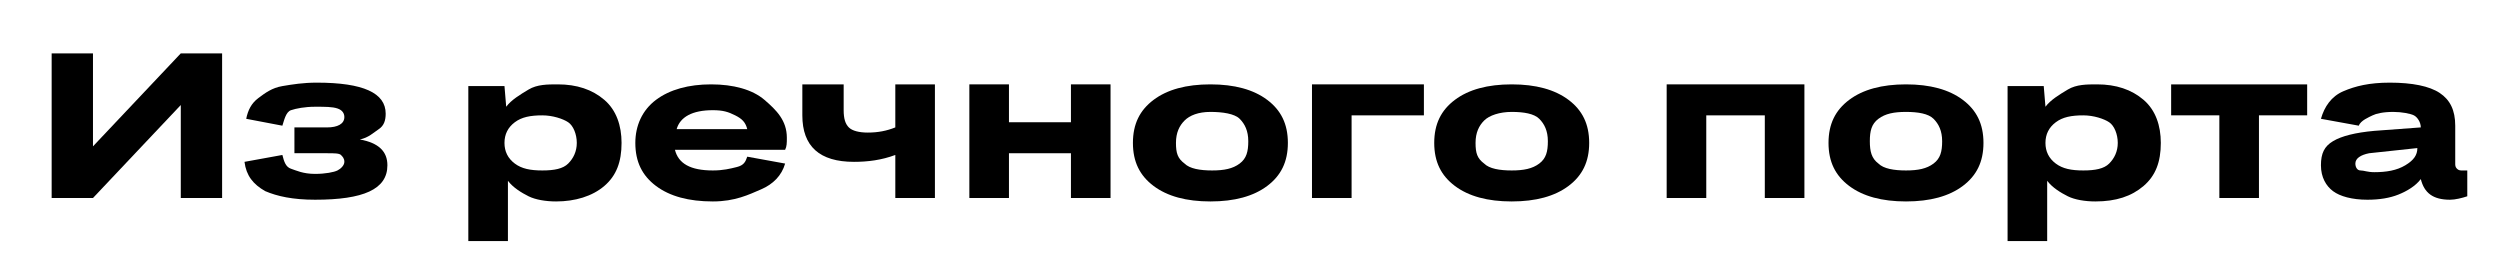
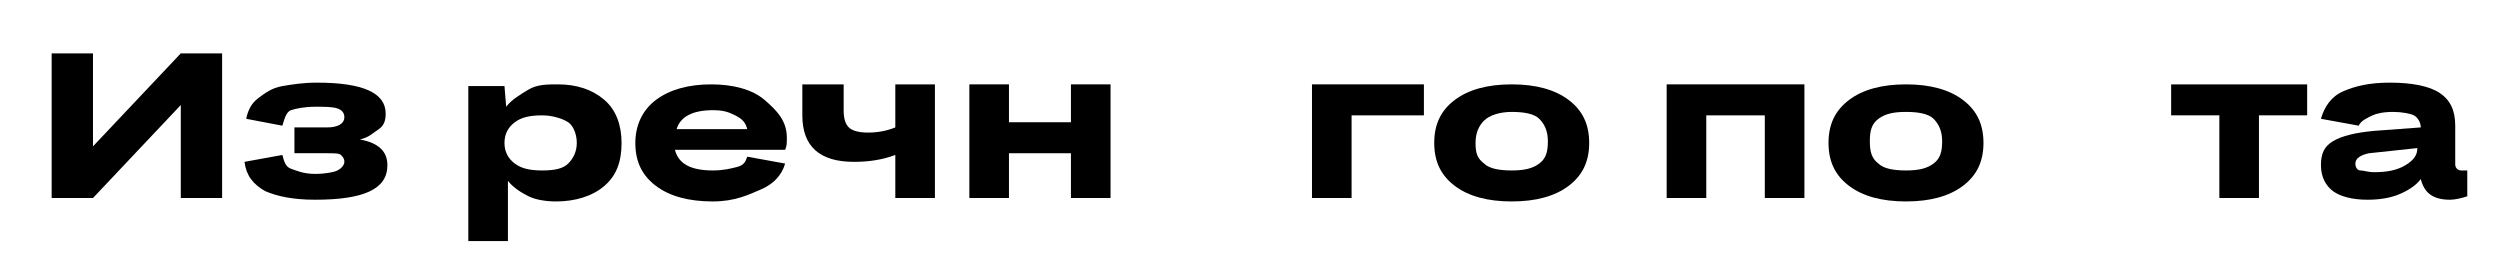
<svg xmlns="http://www.w3.org/2000/svg" id="Слой_1" x="0px" y="0px" viewBox="0 0 145.2 15.8" style="enable-background:new 0 0 145.2 15.8;" xml:space="preserve">
  <style type="text/css"> .st0{fill:#D2D2D2;} .st1{fill:#E1E2CC;} .st2{fill:#909E9A;} .st3{fill:#A7B5B1;} .st4{fill:#4A6059;} .st5{opacity:0.6;fill:#FFFFFF;enable-background:new ;} .st6{opacity:0.3;fill:#FFFFFF;enable-background:new ;} .st7{opacity:0.4;fill:#FFFFFF;enable-background:new ;} .st8{opacity:0.2;fill:#B5B5B5;enable-background:new ;} .st9{opacity:0.2;fill:#FFFFFF;enable-background:new ;} .st10{fill:#C1C1C1;} .st11{opacity:0.7;fill:#FFFFFF;enable-background:new ;} .st12{opacity:0.5;fill:#FFFFFF;enable-background:new ;} .st13{opacity:0.3;} .st14{fill:#EFEFEF;} .st15{opacity:0.1;fill:#B5B5B5;enable-background:new ;} .st16{fill-rule:evenodd;clip-rule:evenodd;fill:#7F6D58;} .st17{opacity:0.36;} .st18{fill:url(#XMLID_00000109710191845953016990000014478277293929270656_);} .st19{fill:url(#XMLID_00000114064224867170373850000014018594614167681694_);} .st20{fill:url(#XMLID_00000167368964837030046820000004505234509552051624_);} .st21{opacity:0.8;fill:url(#XMLID_00000177473140918383996550000013932539002810219444_);} .st22{fill:url(#XMLID_00000076604782983523986520000011505385962781992839_);} .st23{fill:#2B2E30;} .st24{fill:#3A3B3F;} .st25{fill:#E21A1A;} .st26{fill:#47494F;} .st27{fill:#909AA0;} .st28{fill:#D3E1EA;} .st29{fill:#646A6B;} .st30{opacity:0.12;fill:#FFFFFF;} .st31{opacity:0.27;fill:#FFFFFF;} .st32{opacity:0.24;fill:#FFFFFF;} .st33{fill:#E0524B;} .st34{fill:#828282;} .st35{fill:url(#SVGID_1_);} .st36{fill:url(#XMLID_00000062886449805265750180000004783940270970228142_);} .st37{fill:url(#XMLID_00000085216241208615249920000013869228294669019806_);} .st38{fill:url(#XMLID_00000168116791166376598930000009656776893886607029_);} .st39{opacity:0.8;fill:url(#XMLID_00000112624981516861006060000002766174731175364489_);} .st40{fill:url(#XMLID_00000142874710083466569610000017836654969853821100_);} .st41{fill:url(#XMLID_00000010994910635449774750000018008310731692893349_);} .st42{opacity:0.8;fill:url(#XMLID_00000088850470239974713740000001259549192270633114_);} .st43{fill:url(#XMLID_00000006700434885096260480000011795253352051407770_);} .st44{opacity:0.49;fill:#FFFFFF;} .st45{fill:url(#XMLID_00000054231219361167269030000014749757314559420839_);} .st46{opacity:0.4;fill:url(#XMLID_00000157278319473728112760000001236183306293138609_);} .st47{fill:url(#XMLID_00000154427049984829778290000006955161474688458419_);} .st48{opacity:0.8;fill:url(#XMLID_00000049208849852739233370000001697503098643562913_);} .st49{fill:url(#XMLID_00000104676017476806724520000010410542589798884245_);} .st50{fill:url(#XMLID_00000129897606591504191860000008618538492699801499_);} .st51{fill:url(#XMLID_00000157990107172209004070000018356270990135317905_);} .st52{fill:url(#XMLID_00000022528255935727286270000015862753969460351620_);} .st53{opacity:0.75;} .st54{fill:#0066A1;} .st55{fill:#394A58;} .st56{fill:#660000;} .st57{fill:#727272;} .st58{fill:#FFFFFF;} .st59{clip-path:url(#SVGID_00000026850910771611533250000001226991770427278743_);} .st60{fill:#6F8696;} .st61{fill:url(#SVGID_00000171715810680864142700000017429433584460432280_);} .st62{fill:url(#SVGID_00000018925417654096045900000001885550589326885310_);} .st63{fill:url(#SVGID_00000150097552816310904360000000910029985305822384_);} .st64{fill:url(#SVGID_00000146474006493251510160000003589185931248360092_);} .st65{fill:url(#SVGID_00000105422509747985858180000002309619004021167749_);} .st66{fill:url(#SVGID_00000104706948414309345130000007644463455340500405_);} .st67{fill:url(#SVGID_00000167365901509844837640000014012673803247937705_);} .st68{fill:url(#SVGID_00000150064551344800204040000011547466374769083578_);} .st69{fill:url(#SVGID_00000180348670254004126330000003692216272048264847_);} .st70{fill:url(#SVGID_00000128475670669320869450000002338707227124408479_);} .st71{fill:url(#SVGID_00000013154246208193904880000016154751315345757076_);} .st72{fill:url(#SVGID_00000090990630691494676810000007478838480814785676_);} .st73{fill:url(#SVGID_00000062191948250522271660000014163676044004488325_);} .st74{fill:url(#SVGID_00000049215822756293413790000007304084633425383590_);} .st75{fill:url(#SVGID_00000159429461819892018420000002848412636069898373_);} .st76{fill:url(#SVGID_00000123428841852880995220000009112169985994419382_);} .st77{fill:url(#SVGID_00000116957437389077461920000001337771451177435014_);} .st78{fill:url(#SVGID_00000177445665641693904090000006349458992931988925_);} .st79{fill:url(#SVGID_00000016037962428276055900000000347767345610714549_);} .st80{fill:url(#SVGID_00000026145007825380927970000005386704342842722186_);} .st81{fill:url(#SVGID_00000172435114315325578850000018098014968575795075_);} .st82{fill:url(#SVGID_00000172424329449783000820000014949945345236420782_);} .st83{fill:url(#SVGID_00000135686459573721714460000001245359035295133087_);} .st84{fill:url(#SVGID_00000119800492859726190380000016622704624235892636_);} .st85{fill:url(#SVGID_00000009550047971285480000000005465352291193297323_);} .st86{fill:url(#SVGID_00000126316361471537648510000004955359875360544161_);} .st87{fill:url(#SVGID_00000121984220295137395000000010691623161045214609_);} .st88{fill:url(#SVGID_00000183955529273262686510000000647194592752363183_);} .st89{fill:url(#SVGID_00000128453550389971963400000010924741440786722205_);} .st90{fill:url(#SVGID_00000183969860874235638040000017644767803281549976_);} .st91{fill-rule:evenodd;clip-rule:evenodd;fill:url(#SVGID_00000018947163428372685020000010953810731004364172_);} .st92{fill-rule:evenodd;clip-rule:evenodd;fill:url(#SVGID_00000136409457065265508810000011856833510846690945_);} .st93{fill-rule:evenodd;clip-rule:evenodd;fill:url(#SVGID_00000172415255292208240330000018113553556784276644_);} .st94{fill-rule:evenodd;clip-rule:evenodd;fill:url(#SVGID_00000083087462909370577720000006481146527909691560_);} .st95{fill-rule:evenodd;clip-rule:evenodd;fill:url(#SVGID_00000062882694378488724970000011336722880305545137_);} .st96{fill-rule:evenodd;clip-rule:evenodd;fill:url(#SVGID_00000182502238615744087480000013255296251281597341_);} .st97{fill-rule:evenodd;clip-rule:evenodd;fill:url(#SVGID_00000127013042159967691910000017637972375130625942_);} .st98{fill-rule:evenodd;clip-rule:evenodd;fill:url(#SVGID_00000031206191111890884750000003791157983932638337_);} .st99{fill-rule:evenodd;clip-rule:evenodd;fill:url(#SVGID_00000067195266556765432320000012383679675313168297_);} .st100{fill-rule:evenodd;clip-rule:evenodd;fill:url(#SVGID_00000010269407516195256160000000551533180018201988_);} .st101{fill-rule:evenodd;clip-rule:evenodd;fill:url(#SVGID_00000003807370804123316050000004697565551235543704_);} .st102{fill-rule:evenodd;clip-rule:evenodd;fill:url(#SVGID_00000057840621644929400390000012812843866221873569_);} .st103{fill-rule:evenodd;clip-rule:evenodd;fill:url(#SVGID_00000081629440883504998330000001712589168557033148_);} .st104{fill-rule:evenodd;clip-rule:evenodd;fill:url(#SVGID_00000127006965787619609680000009662045557970969535_);} .st105{fill-rule:evenodd;clip-rule:evenodd;fill:url(#SVGID_00000088128052037060093370000008970421093153032348_);} .st106{fill-rule:evenodd;clip-rule:evenodd;fill:url(#SVGID_00000164488875023866536610000007261598385509760673_);} .st107{fill-rule:evenodd;clip-rule:evenodd;fill:url(#SVGID_00000102513684391560383740000001712469633885634471_);} .st108{fill-rule:evenodd;clip-rule:evenodd;fill:url(#SVGID_00000034067140376541601160000009872751200279365540_);} .st109{fill-rule:evenodd;clip-rule:evenodd;fill:url(#SVGID_00000108294798512496883420000014434860749620078473_);} .st110{fill-rule:evenodd;clip-rule:evenodd;fill:url(#SVGID_00000095323458424934868860000002624197156450685070_);} .st111{fill-rule:evenodd;clip-rule:evenodd;fill:url(#SVGID_00000017501736647652571020000001893175589812974724_);} .st112{fill-rule:evenodd;clip-rule:evenodd;fill:url(#SVGID_00000168797103035487679830000003614497561262128304_);} .st113{fill-rule:evenodd;clip-rule:evenodd;fill:url(#SVGID_00000126312689456693098740000011600561070068543122_);} .st114{fill-rule:evenodd;clip-rule:evenodd;fill:url(#SVGID_00000081637509831132551880000016892846369329667982_);} .st115{opacity:0.2;fill:#AA86A1;} .st116{fill:#AA86A1;} .st117{fill:#935251;} .st118{fill:#9F6665;} .st119{fill:#CCE5AA;} .st120{fill:url(#SVGID_00000032607605675863126600000005210269258645487273_);} .st121{fill:url(#SVGID_00000030478380120973148090000002616364531074996379_);} .st122{fill:url(#SVGID_00000023979798799806080030000001858252047645917605_);} .st123{fill:url(#SVGID_00000034080915973826972930000006402551758857150608_);} .st124{fill:url(#SVGID_00000073687228316456107860000017217220663418057377_);} .st125{fill:url(#SVGID_00000110435012475283316390000000534608387128206493_);} .st126{fill:url(#SVGID_00000163759854487158299170000008968194430034463673_);} .st127{fill:url(#SVGID_00000104698790388619938110000015648394546258187954_);} .st128{fill:url(#SVGID_00000080887061701189913660000016227189748977245626_);} .st129{fill:url(#SVGID_00000109020677616022867640000000805931444631284650_);} .st130{fill:#1A2E35;} .st131{opacity:0.7;fill:#FFFFFF;} .st132{opacity:0.4;fill:#FFFFFF;} .st133{opacity:0.1;fill:#FFFFFF;} .st134{fill:url(#SVGID_00000036251140840622957240000002090522122076832423_);} .st135{fill:url(#SVGID_00000076574003416918892660000006449876447512205716_);} .st136{fill:url(#SVGID_00000076596118917743415450000010971660709343483276_);} .st137{fill:url(#SVGID_00000119087231621760339270000009716361763470658432_);} .st138{fill:url(#SVGID_00000093139498944189345620000012369522045177120445_);} .st139{fill:url(#SVGID_00000096044454311249109440000009034523313246363529_);} .st140{fill:url(#SVGID_00000034799946485104134730000012818575496577054648_);} .st141{fill:url(#SVGID_00000044163477153542006260000006147935583791531921_);} .st142{fill:url(#SVGID_00000089570470789458913210000001693161340222585511_);} .st143{fill:url(#SVGID_00000095301811982728320240000013108763347349193906_);} .st144{fill:url(#SVGID_00000062906170255056020160000010640739377067552133_);} .st145{fill:url(#SVGID_00000087373572483297404480000002027857042374071195_);} .st146{fill:url(#SVGID_00000099621394204091593790000012806417088890714555_);} .st147{fill:url(#SVGID_00000093892382701113338750000007545916495186380932_);} .st148{fill:url(#SVGID_00000062165956648890100810000009624639715810267541_);} .st149{fill:url(#SVGID_00000084489215027887869090000018334422927957052074_);} .st150{fill:url(#SVGID_00000055665134170199457200000018227067233773231792_);} .st151{fill:url(#SVGID_00000052812768430865722350000008895464690741465500_);} .st152{fill:url(#SVGID_00000069399594456495928190000001766525058840827287_);} .st153{fill:url(#SVGID_00000096757867780481119510000007963797819076592275_);} .st154{fill:#9A9D9F;} .st155{fill:#D5D7D8;} .st156{fill:#AFB2B4;} .st157{fill:#3A3D3E;} .st158{fill:#8E9193;} .st159{fill:#2E2F30;} .st160{fill:#BABCBE;} .st161{fill:#58595B;} .st162{fill:#747477;} .st163{fill:#E4E5E6;} .st164{fill:#005C8D;} .st165{fill:#C4C6C7;} .st166{opacity:0.43;fill:#6B6E70;} .st167{fill:#959799;} .st168{fill:#676A6B;} .st169{fill:#97999B;} .st170{fill:#4C4F50;} .st171{fill:#1F2122;} .st172{fill:#C2C4C6;} .st173{fill:url(#SVGID_00000149367851361708687650000013906396326096228227_);} .st174{fill:url(#SVGID_00000035527172494046384750000003304793897435360641_);} .st175{fill:url(#SVGID_00000168118703264015432550000016441211035889724083_);} .st176{fill:url(#SVGID_00000021831656915435947210000007360864583175053237_);} .st177{fill:url(#SVGID_00000027602404939696723620000016677446110369811349_);} .st178{fill:url(#SVGID_00000150077934650212906630000012963491460962008981_);} .st179{opacity:0.53;fill:url(#SVGID_00000168117770080033544960000010695323884979365544_);} .st180{fill:url(#SVGID_00000079469469904020527200000013863997371839687071_);} .st181{fill:url(#SVGID_00000030476323470780720700000013813249376877489824_);} .st182{fill:url(#SVGID_00000008144165720039440160000003666311702515372683_);} .st183{fill:url(#SVGID_00000043455223757998345440000015350883941942476951_);} .st184{fill:url(#SVGID_00000047043189398917800160000014187756233585651091_);} .st185{fill:url(#SVGID_00000065066353417728423860000011110333091318037180_);} .st186{fill:url(#SVGID_00000107575882763110433340000017551458461471413921_);} .st187{fill:url(#SVGID_00000072997455623302435850000010243760296337707707_);} .st188{fill:url(#SVGID_00000050662273218764391850000010052635540330672050_);} .st189{fill:url(#SVGID_00000098203101943706366100000001827490307430661055_);} .st190{fill:url(#SVGID_00000117645672337478782250000014244781971668071047_);} .st191{fill:url(#SVGID_00000128446917604491307150000009656784823619496845_);} .st192{fill:url(#SVGID_00000047780647229699896930000014962127094751580095_);} .st193{fill:url(#SVGID_00000041975646571586370220000017405405025460822962_);} .st194{fill:url(#SVGID_00000109746545184909407130000010418441526584605080_);} .st195{fill:url(#SVGID_00000078002958681277755910000015447070101284162713_);} .st196{fill:url(#SVGID_00000074407716691759539030000003211355219947861384_);} .st197{fill:url(#SVGID_00000034064622184122851130000007976906681985092792_);} .st198{fill:url(#SVGID_00000109738490653320712690000002208797424752905616_);} .st199{fill:url(#SVGID_00000145775734323785738500000006096399570005691828_);} .st200{fill:url(#SVGID_00000077320308616626077360000011763994595265607845_);} .st201{fill:url(#SVGID_00000000944427332077661340000009124042800787912106_);} .st202{fill:url(#SVGID_00000013873560862654162120000013007225462095442320_);} .st203{fill:url(#SVGID_00000044900005036283354220000004907129401375540631_);} .st204{fill:url(#SVGID_00000037691167783491101980000016381110533547229880_);} .st205{opacity:0.36;fill:url(#SVGID_00000157310642785713549290000017875462541534572184_);} .st206{opacity:0.23;fill:url(#SVGID_00000103957214081512114960000017607659501566697376_);} .st207{opacity:0.58;fill:url(#SVGID_00000143584739403501585460000012346006189567412116_);} .st208{fill:url(#SVGID_00000037669914258420598720000011971691429364459453_);} .st209{fill:url(#SVGID_00000092440103893534113440000000172481518605600185_);} .st210{fill:url(#SVGID_00000030472848461226743850000008244939570208102299_);} .st211{fill:url(#SVGID_00000018958386122090900390000006295672791669257402_);} .st212{fill:url(#SVGID_00000176748828709223772080000005817402207819322765_);} .st213{opacity:0.58;fill:url(#SVGID_00000168114337936295271470000015565145211086070714_);} .st214{fill:url(#SVGID_00000112599855972003945440000003562292147506910865_);} .st215{opacity:0.64;fill:url(#SVGID_00000031207042223225622480000010256729627411013519_);} .st216{opacity:0.76;fill:url(#SVGID_00000147911671844262834600000015420683509126371000_);} .st217{opacity:0.76;fill:url(#SVGID_00000127031430663699872780000012120274325673074579_);} .st218{opacity:0.41;fill:url(#SVGID_00000064341154326593101790000012301256364178450307_);} .st219{fill:url(#SVGID_00000058557665116049007890000017304125618800195724_);} .st220{fill:url(#SVGID_00000172440460871314557250000004958237949978685589_);} .st221{opacity:0.64;fill:url(#SVGID_00000033365693019878954670000016138323935639108230_);} .st222{fill:url(#SVGID_00000123421138188115527580000012948098412052590240_);} .st223{fill:url(#SVGID_00000043455353956921781890000012502383192905773988_);} .st224{fill:url(#SVGID_00000060008372739734525660000011596501827247390899_);} .st225{fill:#ECFFDD;} .st226{fill:url(#SVGID_00000132792151085287045630000006995047500580088215_);} .st227{fill:url(#SVGID_00000097499645393893595830000013812352261507156911_);} .st228{fill:url(#SVGID_00000092432663296427842660000007795310124132580515_);} .st229{fill:url(#SVGID_00000161600043286995957380000013826820342797807775_);} .st230{opacity:0.86;fill:url(#SVGID_00000122703963791897868450000017221824914035361954_);} .st231{opacity:0.58;fill:url(#SVGID_00000039123579496260601270000002264968520107100044_);} .st232{opacity:0.64;fill:url(#SVGID_00000022555312570173392980000015593002086070277262_);} .st233{opacity:0.64;fill:url(#SVGID_00000127012428997506201320000005461586642992803516_);} .st234{opacity:0.64;fill:url(#SVGID_00000139278021723164523640000016869156265302491581_);} .st235{opacity:0.58;fill:url(#SVGID_00000058558597037190150430000015546974725771407521_);} .st236{fill:url(#SVGID_00000173846185591892543960000002314487805182501030_);} .st237{fill:#EBFEFF;} .st238{fill:url(#SVGID_00000121996035475959303640000005122243662298177448_);} .st239{fill:url(#SVGID_00000179643495704771919520000000619475036433744019_);} .st240{opacity:0.64;fill:url(#SVGID_00000119113375676650515590000005996077636670123167_);} .st241{opacity:0.64;fill:url(#SVGID_00000134936839852181981770000007130034832172327314_);} .st242{fill:url(#SVGID_00000177461622876789636070000000806571899507419059_);} .st243{opacity:0.76;fill:url(#SVGID_00000078767307859240649900000002371752393979148206_);} .st244{opacity:0.76;fill:url(#SVGID_00000034808977942235193010000001706754875059260040_);} .st245{opacity:0.64;fill:url(#SVGID_00000114779597016162951990000011277483322891761559_);} .st246{fill:url(#SVGID_00000023970688430549240420000011434956412938496408_);} .st247{opacity:0.64;fill:url(#SVGID_00000080179995643152981270000010833090144886370180_);} .st248{opacity:0.64;fill:url(#SVGID_00000130629424833685943420000009593220253761362859_);} .st249{fill:url(#SVGID_00000031168202148352354650000001745414313929199504_);} .st250{opacity:0.76;fill:url(#SVGID_00000019666043695107166500000011851250879843105437_);} .st251{opacity:0.76;fill:url(#SVGID_00000114759766721237241610000004957936655787751322_);} .st252{fill:url(#SVGID_00000045618925812746757870000000119117798406496898_);} .st253{opacity:0.41;fill:url(#SVGID_00000111160957302106138620000009661454100368574604_);} .st254{opacity:0.41;fill:url(#SVGID_00000103265208484524460760000008287512559418203536_);} .st255{opacity:0.41;fill:url(#SVGID_00000183932815233430727820000016712011592937061565_);} .st256{opacity:0.41;fill:url(#SVGID_00000028324016335521853140000010735757794942420624_);} .st257{opacity:0.41;fill:url(#SVGID_00000172427459635455035660000004760957073930546087_);} .st258{opacity:0.76;fill:url(#SVGID_00000070081210576180282010000004263085074766151825_);} .st259{fill:url(#SVGID_00000106124906503199977050000008923607467477177984_);} .st260{fill:#999999;} .st261{fill:#282151;} .st262{fill:#798CA3;} .st263{opacity:0.38;fill:#FFFFFF;} .st264{fill:#62748F;} .st265{fill:#33495E;} .st266{fill:#7F9AB5;} .st267{fill:#465C77;} .st268{fill:#FFD45A;} .st269{fill:#F3F3F3;} .st270{fill:#FF6F27;} .st271{fill:#0C032E;} .st272{fill:#7C9ECB;} .st273{fill:#F57D7E;} .st274{fill:#FFDABB;} .st275{opacity:0.3;fill:#FEFEFD;} .st276{fill:#AAA439;} .st277{fill:#917D64;} .st278{fill:#A08D72;} .st279{fill:#B2A38A;} .st280{fill:#7F6D58;} .st281{fill:#C4B39F;} .st282{fill:#EFE5D8;} .st283{fill:#E5CAAA;} .st284{fill:#513C39;} .st285{opacity:0.5;fill:#7DA1B7;} .st286{fill:#CECEB6;} .st287{fill:#787878;stroke:#333333;stroke-width:9;stroke-miterlimit:10;} .st288{fill:#CCD3D6;} .st289{fill:#61340D;} .st290{fill:url(#SVGID_00000035524553841202097710000013187862903722695098_);} .st291{fill:url(#SVGID_00000005980495143920722570000007721098843593404292_);} .st292{filter:url(#Adobe_OpacityMaskFilter);} .st293{filter:url(#Adobe_OpacityMaskFilter_00000088090531465532660300000013694862564956222393_);} .st294{mask:url(#SVGID_00000009578893594480893550000015038040723121424537_);fill:url(#SVGID_00000093148829922739588040000015470962821178491034_);} .st295{fill:url(#SVGID_00000019657476548830697660000011461634148479565699_);} .st296{filter:url(#Adobe_OpacityMaskFilter_00000019675088297472800480000011539298010405939850_);} .st297{filter:url(#Adobe_OpacityMaskFilter_00000163783775063573610050000005403703924081192577_);} .st298{mask:url(#SVGID_00000059274877167717511340000004990431188266306722_);fill:url(#SVGID_00000023959796539992234320000015384812180595845779_);} .st299{fill:url(#SVGID_00000164493221675922687910000015916723441452945319_);} .st300{filter:url(#Adobe_OpacityMaskFilter_00000112597138084473636920000009374675677214375085_);} .st301{filter:url(#Adobe_OpacityMaskFilter_00000086650624894906557600000017687756989265824661_);} .st302{mask:url(#SVGID_00000178199216196121495450000011516046731960640128_);fill:url(#SVGID_00000055667585151629883380000004145033221561434276_);} .st303{fill:url(#SVGID_00000048491101672416931790000012645581102107301276_);} .st304{filter:url(#Adobe_OpacityMaskFilter_00000125578384272547273810000007456602592204874896_);} .st305{filter:url(#Adobe_OpacityMaskFilter_00000089561116347866953530000000343306789787957161_);} .st306{mask:url(#SVGID_00000062173222902254204010000003221995915771639458_);fill:url(#SVGID_00000177480964826258920540000006690497689683071146_);} .st307{fill:url(#SVGID_00000182519097245879476540000018443707708911098787_);} .st308{fill:#8D99B4;} .st309{fill:#AF2C10;} .st310{fill:#942212;} .st311{fill:#1F2E4F;} .st312{opacity:0.5;fill:#1F2E4F;} .st313{fill:#846380;} .st314{fill:#E21A1A;stroke:#FFFFFF;stroke-width:6;stroke-miterlimit:10;} .st315{fill-rule:evenodd;clip-rule:evenodd;fill:#6F8696;} .st316{fill-rule:evenodd;clip-rule:evenodd;fill:#D2D2D2;} .st317{fill-rule:evenodd;clip-rule:evenodd;fill:#394A58;} .st318{fill-rule:evenodd;clip-rule:evenodd;fill:#E21A1A;} .st319{fill-rule:evenodd;clip-rule:evenodd;fill:#FFFFFF;} .st320{fill:#FFC69E;} .st321{fill:#FFAC83;} .st322{fill:#C11717;} .st323{fill:#25353F;} .st324{fill:#A41C1C;} .st325{fill:#161619;} .st326{fill:#333333;stroke:#787878;stroke-width:9;stroke-miterlimit:10;} .st327{fill:#CC7650;} .st328{fill:#0397C7;} .st329{fill:#8E1111;} .st330{fill:#B52121;} .st331{fill:#C12929;} .st332{fill:#102051;} .st333{fill:#C6C6E5;} .st334{fill:#152036;} .st335{fill:#CED4EF;} .st336{fill:#DADFF2;} .st337{fill:#0D172B;} .st338{fill:#0B0C0F;} .st339{fill:url(#SVGID_00000145059998015425277260000000216089434742172351_);} .st340{fill:#0B131D;} .st341{fill:url(#SVGID_00000180337629009978294140000014816175194051755685_);} .st342{fill:#356AB0;} .st343{fill:#606060;} .st344{fill:#ADADAD;} .st345{fill:#060A19;} .st346{fill:#19273D;} .st347{fill:#6A6B6B;} .st348{fill:#0F1B2D;} .st349{fill:#5C81AA;} .st350{fill:#787878;} .st351{fill:#142C5B;} .st352{fill:#C9EEFB;} .st353{fill:#8ACFE2;} .st354{fill:#2B3C47;} .st355{fill:#21386E;} .st356{fill:#BC7455;} .st357{fill:#DD2512;} .st358{fill:#EE3E23;} .st359{fill:#FDB300;} .st360{fill:#00517A;} .st361{fill:url(#SVGID_00000047046683974965487070000005422456632207502741_);} .st362{fill:url(#SVGID_00000033332389511617027430000014024264645577515198_);} .st363{fill:url(#SVGID_00000069386967825278149920000002471030734065425335_);} .st364{fill:url(#SVGID_00000009583934562412811540000013196308298532846470_);} .st365{fill:url(#SVGID_00000101795036471439089130000008208265957060072095_);} .st366{fill:url(#SVGID_00000083070752947234143960000004411753972948716436_);} .st367{fill:url(#SVGID_00000080903011869025010240000009241256092550034350_);} .st368{fill:url(#SVGID_00000176732711683701268680000008586115830506466222_);} .st369{fill:url(#SVGID_00000012459981416115004670000005128683935951020722_);} .st370{fill:url(#SVGID_00000096028796274757546120000014370943872549833351_);} .st371{fill:url(#SVGID_00000069384706559979811750000016308528416346817950_);} .st372{fill:url(#SVGID_00000060739245859850223140000014331112521655780028_);} .st373{fill:url(#SVGID_00000126299074835436839720000011511219688568121757_);} .st374{fill:url(#SVGID_00000142140646887290788880000009584225413699635602_);} .st375{fill:url(#SVGID_00000060710505207436073030000000579420717346217661_);} .st376{fill:url(#SVGID_00000088854989108682220410000001339940761232812417_);} .st377{fill:url(#SVGID_00000053547141597075285140000007527000184716468621_);} .st378{fill:url(#SVGID_00000014630927576715088400000005042364248648301742_);} .st379{fill:url(#SVGID_00000070108973632759464580000001496773014217456536_);} .st380{fill:url(#SVGID_00000027586007966766319690000004195247055882185386_);} .st381{fill:url(#SVGID_00000088820090398450363080000017034922593223026337_);} .st382{fill:url(#SVGID_00000106846767883646417010000007640760026639753643_);} .st383{fill:url(#SVGID_00000057863350313526345570000000187776382186217135_);} .st384{fill:url(#SVGID_00000106129857485894230000000017377265765508629930_);} .st385{fill:url(#SVGID_00000049940978968934495930000012814456116886644123_);} .st386{fill:url(#SVGID_00000134228143924675551560000013287856694975423637_);} .st387{fill:url(#SVGID_00000122691244285388680480000003828809334332601503_);} .st388{fill:url(#SVGID_00000034809019435454766950000005992937414676499624_);} .st389{fill:url(#SVGID_00000014622900801216315530000003085000488607121042_);} .st390{fill:url(#SVGID_00000136371573294065164760000015485696821476162460_);} .st391{fill:url(#SVGID_00000092416138219243234780000011952060757218662313_);} .st392{fill:url(#SVGID_00000145775730671119909090000003115767173934041747_);} .st393{fill:url(#SVGID_00000160880134365749221510000008351478942302582713_);} .st394{fill-rule:evenodd;clip-rule:evenodd;fill:url(#SVGID_00000005974996844862275610000003371108419960073868_);} .st395{fill-rule:evenodd;clip-rule:evenodd;fill:url(#SVGID_00000060739563003119162120000010454855979133112719_);} .st396{fill-rule:evenodd;clip-rule:evenodd;fill:url(#SVGID_00000114752035634892814220000005027352201682458772_);} .st397{fill-rule:evenodd;clip-rule:evenodd;fill:url(#SVGID_00000111165279746595647060000000550810697519942274_);} .st398{fill-rule:evenodd;clip-rule:evenodd;fill:url(#SVGID_00000030475288114284353350000002133954800958942366_);} .st399{fill-rule:evenodd;clip-rule:evenodd;fill:url(#SVGID_00000053523421289549549160000014869922459038648982_);} .st400{fill-rule:evenodd;clip-rule:evenodd;fill:url(#SVGID_00000080902172378171389470000005067562878220950188_);} .st401{fill-rule:evenodd;clip-rule:evenodd;fill:url(#SVGID_00000060006082230701989940000001440222262357076613_);} .st402{fill-rule:evenodd;clip-rule:evenodd;fill:url(#SVGID_00000070085444910766007120000007375951961192507305_);} .st403{fill-rule:evenodd;clip-rule:evenodd;fill:url(#SVGID_00000145773439389304872070000004699603979040743043_);} .st404{fill-rule:evenodd;clip-rule:evenodd;fill:url(#SVGID_00000089552674264852856220000015015349648482534531_);} .st405{fill-rule:evenodd;clip-rule:evenodd;fill:url(#SVGID_00000147900673541234753050000005206233196304647581_);} .st406{fill-rule:evenodd;clip-rule:evenodd;fill:url(#SVGID_00000085249612940587693820000011128341606671249076_);} .st407{fill-rule:evenodd;clip-rule:evenodd;fill:url(#SVGID_00000111913615418031354390000008888881979735839616_);} .st408{fill-rule:evenodd;clip-rule:evenodd;fill:url(#SVGID_00000111192655893838764630000008334977790182410896_);} .st409{fill-rule:evenodd;clip-rule:evenodd;fill:url(#SVGID_00000144310477768720889060000009207043538656494524_);} .st410{fill-rule:evenodd;clip-rule:evenodd;fill:url(#SVGID_00000105406371064153148890000004766262092418324641_);} .st411{fill-rule:evenodd;clip-rule:evenodd;fill:url(#SVGID_00000052089700001933834990000002555501654374963621_);} .st412{fill-rule:evenodd;clip-rule:evenodd;fill:url(#SVGID_00000098939832209155720280000006355424911705900707_);} .st413{fill-rule:evenodd;clip-rule:evenodd;fill:url(#SVGID_00000157993038113780086110000011390882016846212501_);} .st414{fill-rule:evenodd;clip-rule:evenodd;fill:url(#SVGID_00000038408278829324373030000010054668328211355813_);} .st415{fill-rule:evenodd;clip-rule:evenodd;fill:url(#SVGID_00000152265654447069287030000002422751956446808449_);} .st416{fill:#BABA9E;} .st417{fill:#A3A28B;} .st418{fill:#2E2C44;} .st419{fill:#484463;} .st420{fill:#51504F;} .st421{fill:#C9C9C9;} .st422{fill:#B1B1B1;} .st423{fill:#6F6F6F;} .st424{fill:#F69672;} .st425{fill:#A5A5A5;} .st426{fill:#EE5F3E;} .st427{fill:#0C182B;} .st428{fill:#282828;} .st429{fill:none;stroke:#5B5B5B;stroke-miterlimit:10;} .st430{fill:#585858;} .st431{fill:#A50800;} .st432{fill:#532443;} .st433{fill:#8E6F6B;} .st434{fill:#72615E;} .st435{fill:#FFF8E3;} .st436{fill:#FF9A8F;} .st437{fill:#4C3A38;} .st438{fill:#594845;} .st439{fill:#FFE3E1;} .st440{fill:#AFB249;} .st441{fill:#7BB5D6;} .st442{fill:#9B9B3A;} .st443{fill:#66A8C6;} .st444{opacity:0.5;fill:#964E55;} .st445{fill:#4B4B4B;} .st446{opacity:0.5;fill:#AFB249;} .st447{opacity:0.5;fill:#EFE584;} .st448{fill:#ECECEC;} .st449{fill:#FAFAFA;} .st450{fill:#F5F5F5;} .st451{fill:#E7E7E7;} .st452{fill:#F0F0F0;} .st453{fill:#E1E1E1;} .st454{fill:#007CFF;} .st455{fill:#C41C1C;} .st456{opacity:0.6;fill:#FFFFFF;} .st457{opacity:0.7;} .st458{opacity:0.9;fill:#FFFFFF;} .st459{fill:#C5E8F7;} .st460{fill:#0070AB;} .st461{fill:#7B482C;} .st462{fill:#864E52;} .st463{opacity:0.3;fill:#FFC69E;} .st464{fill:#F8745F;} .st465{fill:#C93F2C;} .st466{fill:#283249;} .st467{fill:#E9A201;} .st468{fill:url(#SVGID_00000011715102855726699670000005594483486234436783_);} .st469{fill:url(#SVGID_00000065047471409346836400000012585516179075867564_);} .st470{fill:url(#SVGID_00000166657605063760209620000013879332491471086779_);} .st471{fill:url(#SVGID_00000062882106745881040930000007099518899010952332_);} .st472{fill:url(#SVGID_00000105417538992017375990000009927425239782180537_);} .st473{fill:url(#SVGID_00000048500395487830699380000010004434332388397234_);} .st474{fill:url(#SVGID_00000000915075780505921870000001685042133797224088_);} .st475{fill:url(#SVGID_00000021831890253353920770000008920043053878653568_);} .st476{fill:url(#SVGID_00000097486520190859810300000002439624085812723856_);} .st477{fill:url(#SVGID_00000093873462879615635420000007235728385486376111_);} .st478{fill:url(#SVGID_00000159463829330865584760000014540264128447228586_);} .st479{fill:url(#SVGID_00000173849595280912123580000010324222213154247582_);} .st480{fill:#595959;} .st481{fill:#F2B186;} .st482{fill:#514342;} .st483{fill:#463C3A;} .st484{fill:#FFFFF7;} .st485{fill:#EEE4D9;} .st486{fill:#F9BB91;} .st487{fill:none;stroke:#31373A;stroke-miterlimit:10;} .st488{fill:#E30613;} .st489{opacity:0.3;enable-background:new ;} .st490{opacity:0.7;enable-background:new ;} .st491{fill:none;stroke:#E8A87E;stroke-miterlimit:10;} .st492{fill:#EAAE86;} .st493{opacity:0.3;fill:#FFFFFF;} .st494{opacity:0.6;fill:#1A2E35;} .st495{opacity:0.2;fill:#FFFFFF;} .st496{fill:#A52121;} .st497{fill:#2A3944;} .st498{opacity:0.5;fill:#EAEAEA;} .st499{fill:#42312F;} .st500{fill:url(#SVGID_00000108993448339793746340000001136691884994652344_);} .st501{fill:url(#SVGID_00000005238175496750860030000005230027159419789987_);} .st502{fill:url(#SVGID_00000084525063962142368740000015575200178444863620_);} .st503{fill:url(#SVGID_00000090982478784054371720000008069808355782425504_);} .st504{fill:url(#SVGID_00000047764022577356743550000014884733934452018306_);} .st505{fill:url(#SVGID_00000138538895810730229460000007261540674712921758_);} .st506{fill:url(#SVGID_00000179635951827543109100000008297477975234411954_);} .st507{fill:url(#SVGID_00000178172356231535450180000007759184600108008342_);} .st508{fill:url(#SVGID_00000181050317083984520190000010099672372622951604_);} .st509{fill:url(#SVGID_00000121995214417345654640000015285326224389753739_);} .st510{fill:none;stroke:#FFFDFD;stroke-width:2;stroke-miterlimit:10;} .st511{fill:url(#SVGID_00000062159872309549016840000007187431493959886486_);} .st512{fill:url(#SVGID_00000142880225431629731850000006692135809695113866_);} .st513{fill:url(#SVGID_00000135662458156653329640000004596942814824059829_);} .st514{fill:url(#SVGID_00000057849110032285681310000011543560838504073651_);} .st515{fill:url(#SVGID_00000003811210415268923770000003637836495204638114_);} .st516{fill:url(#SVGID_00000099629999372366853880000001857188067125041540_);} .st517{fill:url(#SVGID_00000181086566927929429090000005600253228933543083_);} .st518{fill:url(#SVGID_00000136412942773064357110000004859472955065115276_);} .st519{fill:url(#SVGID_00000124128807460745026760000003807882639868772749_);} .st520{fill:url(#SVGID_00000040564213648895332050000011314484740263293072_);} .st521{fill:url(#SVGID_00000155854029866356933170000001157479079154923179_);} .st522{fill:url(#SVGID_00000042723753935177359550000014454118192423350187_);} .st523{fill:url(#SVGID_00000093882100177200693020000006252700889256958617_);} .st524{fill:url(#SVGID_00000131342305123835465600000014272009950601417647_);} .st525{fill:url(#SVGID_00000022558918047842288670000011741055310234832040_);} .st526{fill:url(#SVGID_00000104671291599918482900000013367990186320418711_);} .st527{fill:url(#SVGID_00000129170015334023418820000003277851762961311373_);} .st528{fill:url(#SVGID_00000020391605377677222500000009108850952567122569_);} .st529{fill:url(#SVGID_00000121248727659386239000000003209381588407747749_);} .st530{fill:url(#SVGID_00000097465083431097299230000003854252393887116450_);} .st531{clip-path:url(#SVGID_00000161626775933092586380000017288302907751415957_);} .st532{fill:url(#SVGID_00000090279616407719215890000017704604344303101075_);} .st533{fill:url(#SVGID_00000033340871303469056790000009185252354690988680_);} .st534{clip-path:url(#SVGID_00000148651757868360875040000008934861221136213432_);} .st535{fill:none;stroke:#161619;stroke-width:0.5;stroke-miterlimit:10;} .st536{fill:#E95E40;} </style>
  <g>
    <path d="M3,11.5V3.1h2.4v5.4l5.1-5.4h2.4v8.4h-2.4V6.1l-5.1,5.4H3z" />
    <path d="M22.5,9.6c0,1.4-1.4,2-4.2,2c-1.3,0-2.2-0.2-2.9-0.5c-0.7-0.4-1.1-0.9-1.2-1.7l2.2-0.4c0.1,0.4,0.2,0.7,0.5,0.8 s0.7,0.3,1.4,0.3c0.6,0,1.1-0.1,1.3-0.2s0.4-0.3,0.4-0.5c0-0.2-0.1-0.3-0.2-0.4s-0.4-0.1-0.8-0.1h-1.9V7.4h1.9c0.6,0,1-0.2,1-0.6 c0-0.2-0.1-0.4-0.4-0.5s-0.7-0.1-1.3-0.1c-0.6,0-1.1,0.1-1.4,0.2S16.5,7,16.4,7.3l-2.1-0.4C14.4,6.4,14.6,6,15,5.7s0.8-0.6,1.4-0.7 c0.6-0.1,1.2-0.2,2-0.2c2.7,0,4,0.6,4,1.8c0,0.4-0.1,0.7-0.4,0.9S21.4,8,20.9,8.1C22,8.3,22.5,8.8,22.5,9.6z" />
    <path d="M32.3,11.7c-0.6,0-1.2-0.1-1.6-0.3s-0.9-0.5-1.2-0.9v3.5h-2.3v-9h2.1l0.1,1.2c0.3-0.4,0.8-0.7,1.3-1s1.1-0.3,1.7-0.3 c1.1,0,2,0.3,2.7,0.9s1,1.5,1,2.5c0,1.1-0.3,1.9-1,2.5S33.4,11.7,32.3,11.7z M31.5,9.9c0.7,0,1.2-0.1,1.5-0.4s0.5-0.7,0.5-1.2 s-0.2-1-0.5-1.2s-0.9-0.4-1.5-0.4c-0.7,0-1.2,0.1-1.6,0.4s-0.6,0.7-0.6,1.2s0.2,0.9,0.6,1.2S30.8,9.9,31.5,9.9z" />
    <path d="M41.4,11.7c-1.4,0-2.5-0.3-3.3-0.9s-1.2-1.4-1.2-2.5c0-1,0.4-1.9,1.2-2.5s1.9-0.9,3.2-0.9c1.3,0,2.4,0.3,3.1,0.9 S45.7,7,45.7,8c0,0.3,0,0.5-0.1,0.7h-6.4c0.2,0.8,0.9,1.2,2.2,1.2c0.6,0,1-0.1,1.4-0.2s0.5-0.3,0.6-0.6l2.2,0.4 c-0.2,0.7-0.7,1.2-1.4,1.5S42.7,11.7,41.4,11.7z M41.4,6.4c-1.2,0-1.9,0.4-2.1,1.1h4.1c-0.1-0.4-0.3-0.6-0.7-0.8S42,6.4,41.4,6.4z" />
    <path d="M49,6.4c0,0.5,0.1,0.8,0.3,1s0.6,0.3,1.1,0.3c0.6,0,1.1-0.1,1.6-0.3V4.9h2.3v6.6H52V9c-0.8,0.3-1.6,0.4-2.4,0.4 c-2,0-3-0.9-3-2.7V4.9H49V6.4z" />
    <path d="M56.3,11.5V4.9h2.3v2.2h3.6V4.9h2.3v6.6h-2.3V8.9h-3.6v2.6H56.3z" />
-     <path d="M70.3,11.7c-1.4,0-2.5-0.3-3.3-0.9s-1.2-1.4-1.2-2.5s0.4-1.9,1.2-2.5s1.9-0.9,3.3-0.9c1.4,0,2.5,0.3,3.3,0.9 s1.2,1.4,1.2,2.5s-0.4,1.9-1.2,2.5S71.7,11.7,70.3,11.7z M68.8,9.5c0.3,0.3,0.9,0.4,1.6,0.4s1.2-0.1,1.6-0.4s0.5-0.7,0.5-1.3 s-0.2-1-0.5-1.3S71,6.5,70.3,6.5S69.1,6.7,68.8,7s-0.5,0.7-0.5,1.3S68.4,9.2,68.8,9.5z" />
    <path d="M76.2,11.5V4.9h6.5v1.8h-4.2v4.8H76.2z" />
    <path d="M87.8,11.7c-1.4,0-2.5-0.3-3.3-0.9s-1.2-1.4-1.2-2.5s0.4-1.9,1.2-2.5s1.9-0.9,3.3-0.9c1.4,0,2.5,0.3,3.3,0.9 s1.2,1.4,1.2,2.5s-0.4,1.9-1.2,2.5S89.2,11.7,87.8,11.7z M86.2,9.5c0.3,0.3,0.9,0.4,1.6,0.4s1.2-0.1,1.6-0.4s0.5-0.7,0.5-1.3 s-0.2-1-0.5-1.3s-0.9-0.4-1.6-0.4S86.5,6.7,86.2,7s-0.5,0.7-0.5,1.3S85.8,9.2,86.2,9.5z" />
    <path d="M96.8,11.5V4.9h8v6.6h-2.3V6.7h-3.4v4.8H96.8z" />
    <path d="M110.7,11.7c-1.4,0-2.5-0.3-3.3-0.9s-1.2-1.4-1.2-2.5s0.4-1.9,1.2-2.5s1.9-0.9,3.3-0.9c1.4,0,2.5,0.3,3.3,0.9 s1.2,1.4,1.2,2.5s-0.4,1.9-1.2,2.5S112.1,11.7,110.7,11.7z M109.1,9.5c0.3,0.3,0.9,0.4,1.6,0.4s1.2-0.1,1.6-0.4s0.5-0.7,0.5-1.3 s-0.2-1-0.5-1.3s-0.9-0.4-1.6-0.4s-1.2,0.1-1.6,0.4s-0.5,0.7-0.5,1.3S108.7,9.2,109.1,9.5z" />
-     <path d="M121.7,11.7c-0.6,0-1.2-0.1-1.6-0.3s-0.9-0.5-1.2-0.9v3.5h-2.3v-9h2.1l0.1,1.2c0.3-0.4,0.8-0.7,1.3-1s1.1-0.3,1.7-0.3 c1.1,0,2,0.3,2.7,0.9s1,1.5,1,2.5c0,1.1-0.3,1.9-1,2.5S122.9,11.7,121.7,11.7z M121,9.9c0.7,0,1.2-0.1,1.5-0.4s0.5-0.7,0.5-1.2 s-0.2-1-0.5-1.2s-0.9-0.4-1.5-0.4c-0.7,0-1.2,0.1-1.6,0.4s-0.6,0.7-0.6,1.2s0.2,0.9,0.6,1.2S120.3,9.9,121,9.9z" />
    <path d="M128.9,11.5V6.7h-2.8V4.9h7.9v1.8h-2.8v4.8H128.9z" />
    <path d="M134.8,6.9c0.2-0.7,0.6-1.3,1.3-1.6s1.5-0.5,2.7-0.5c1.3,0,2.3,0.2,2.9,0.6s0.9,1,0.9,1.9v2.2c0,0.1,0,0.2,0.1,0.3 s0.2,0.1,0.3,0.1c0.1,0,0.2,0,0.3,0l0,1.5c-0.3,0.1-0.7,0.2-1,0.2c-1,0-1.5-0.4-1.7-1.2c-0.3,0.4-0.8,0.7-1.3,0.9s-1.1,0.3-1.8,0.3 c-0.9,0-1.6-0.2-2-0.5s-0.7-0.8-0.7-1.5s0.2-1.1,0.7-1.4s1.3-0.5,2.4-0.6l2.7-0.2c0-0.3-0.2-0.6-0.4-0.7s-0.7-0.2-1.2-0.2 c-0.6,0-1,0.1-1.2,0.2S137.1,7,137,7.3L134.8,6.9z M136.8,9.5c0,0.2,0.1,0.4,0.3,0.4s0.4,0.1,0.8,0.1c0.7,0,1.3-0.1,1.8-0.4 s0.7-0.6,0.7-1v0l-2.8,0.3C137.1,9,136.8,9.2,136.8,9.5z" />
  </g>
</svg>